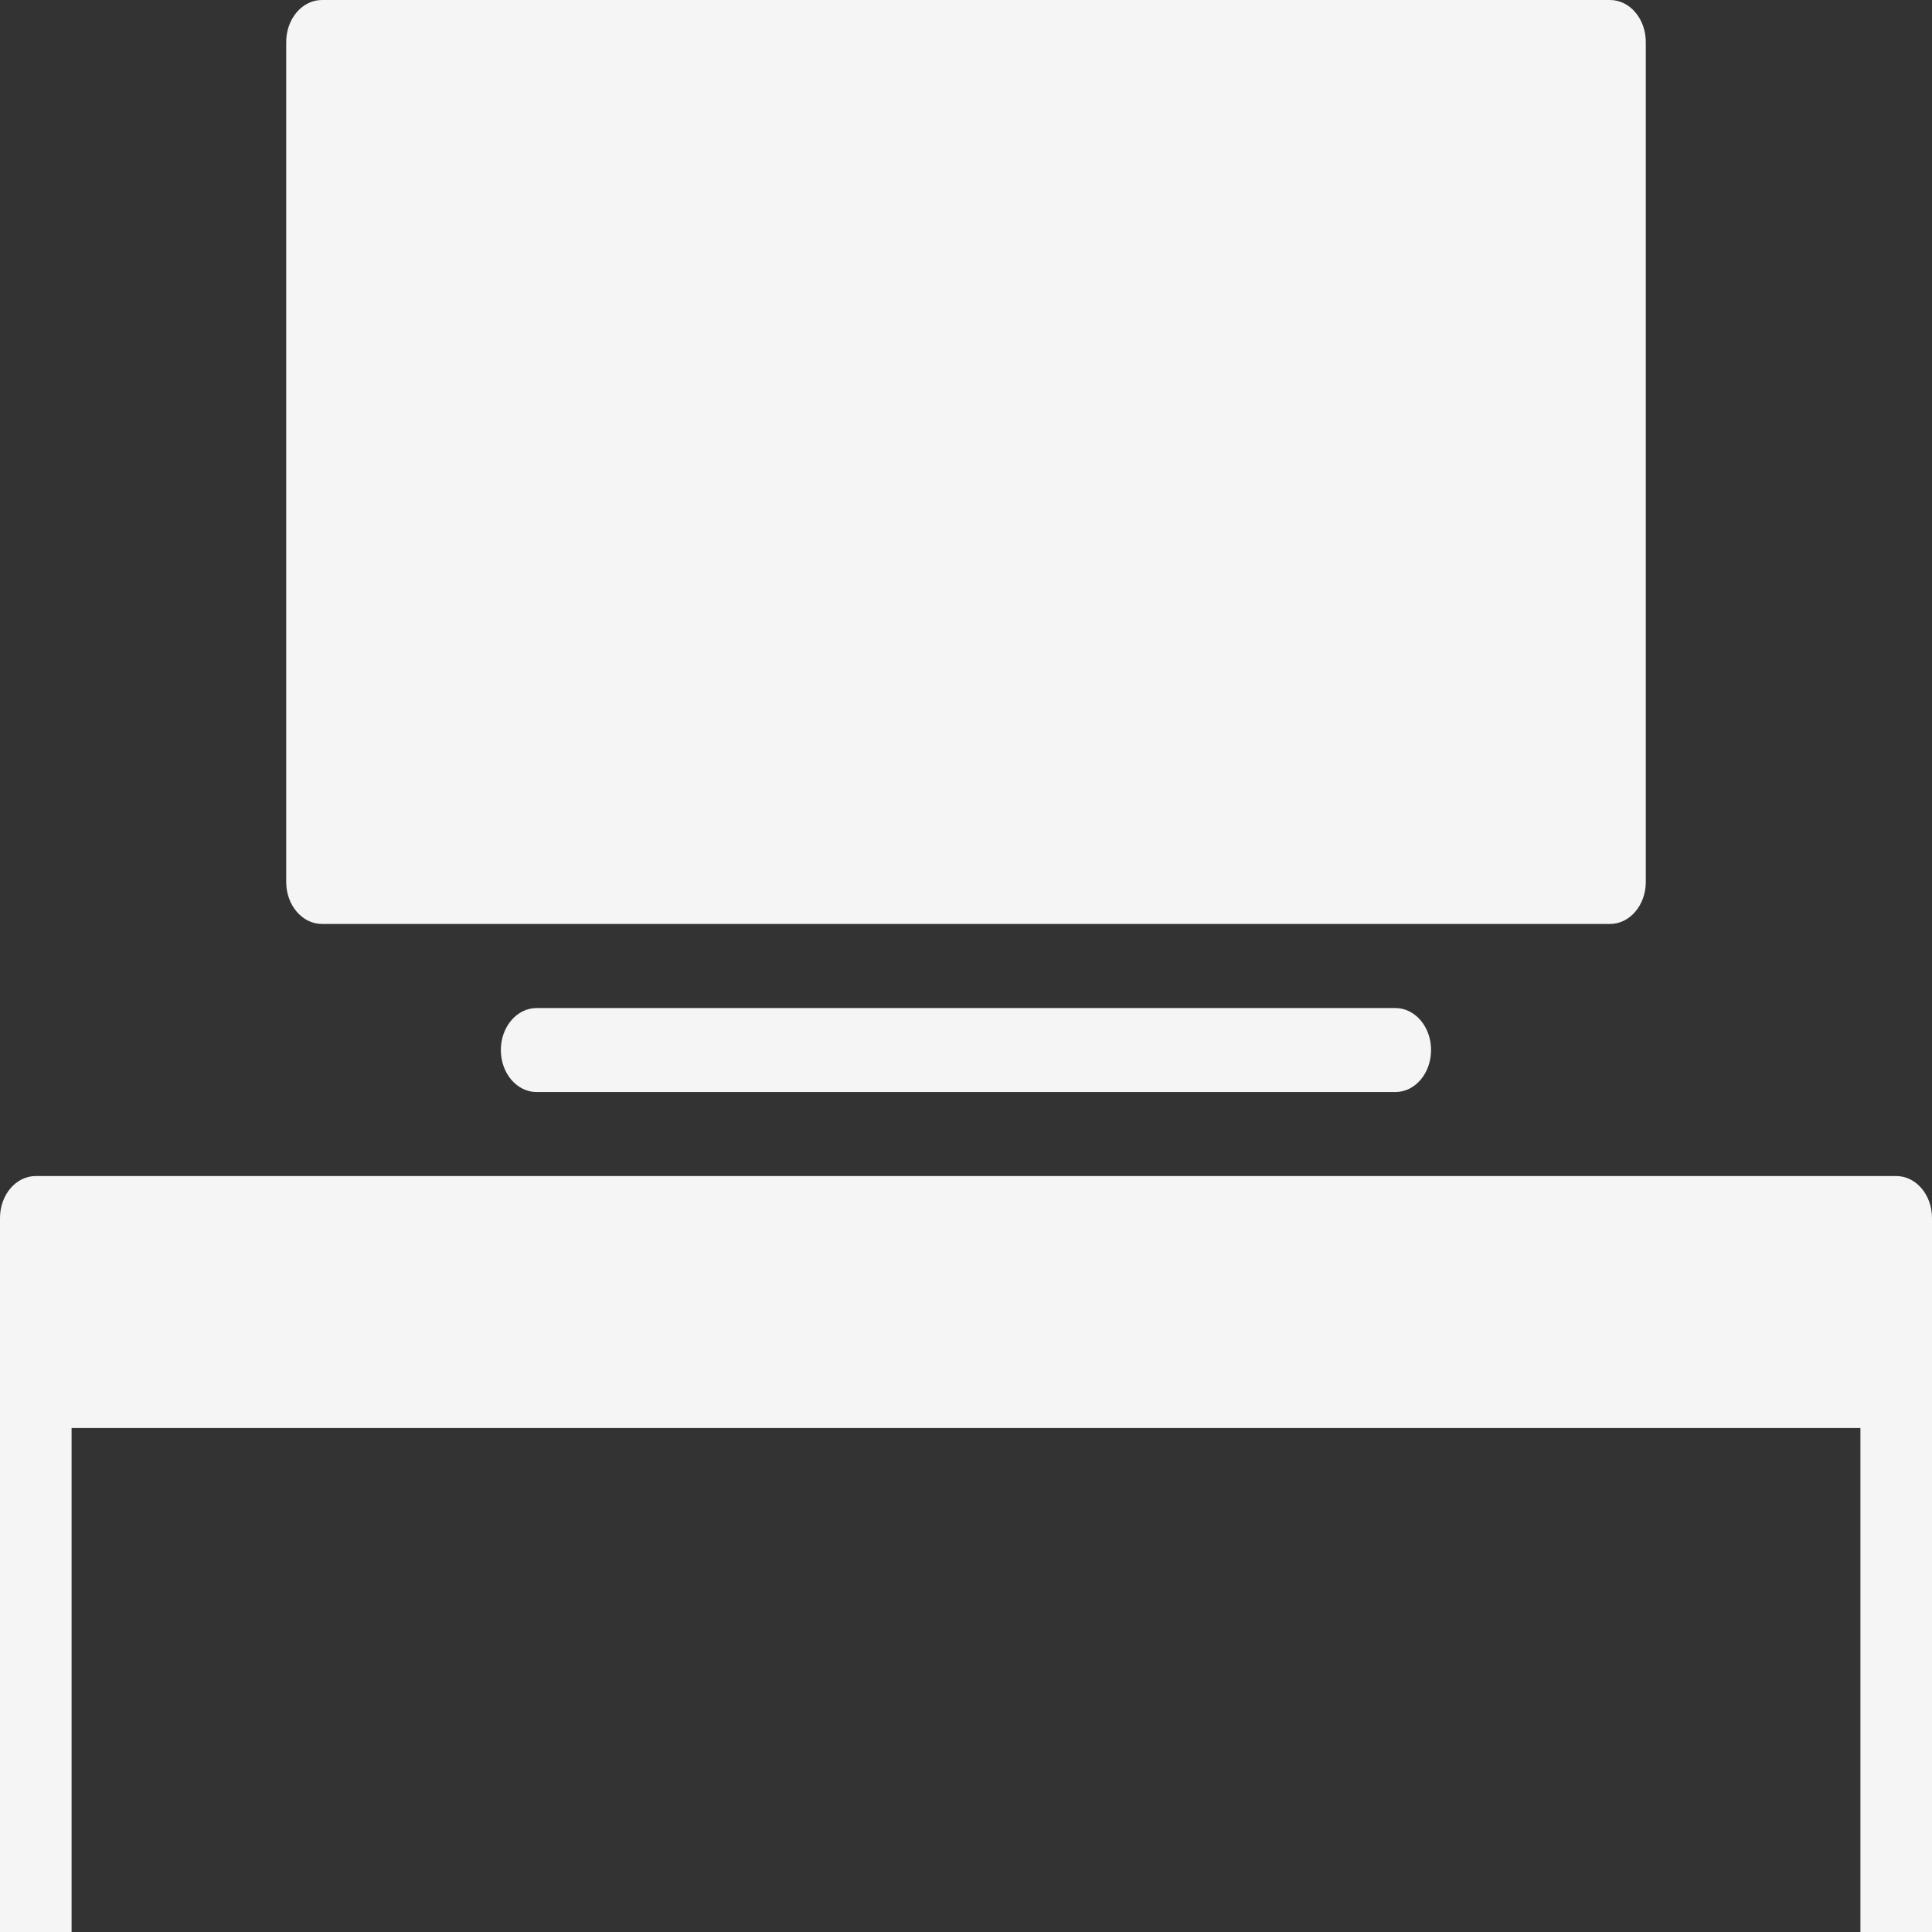
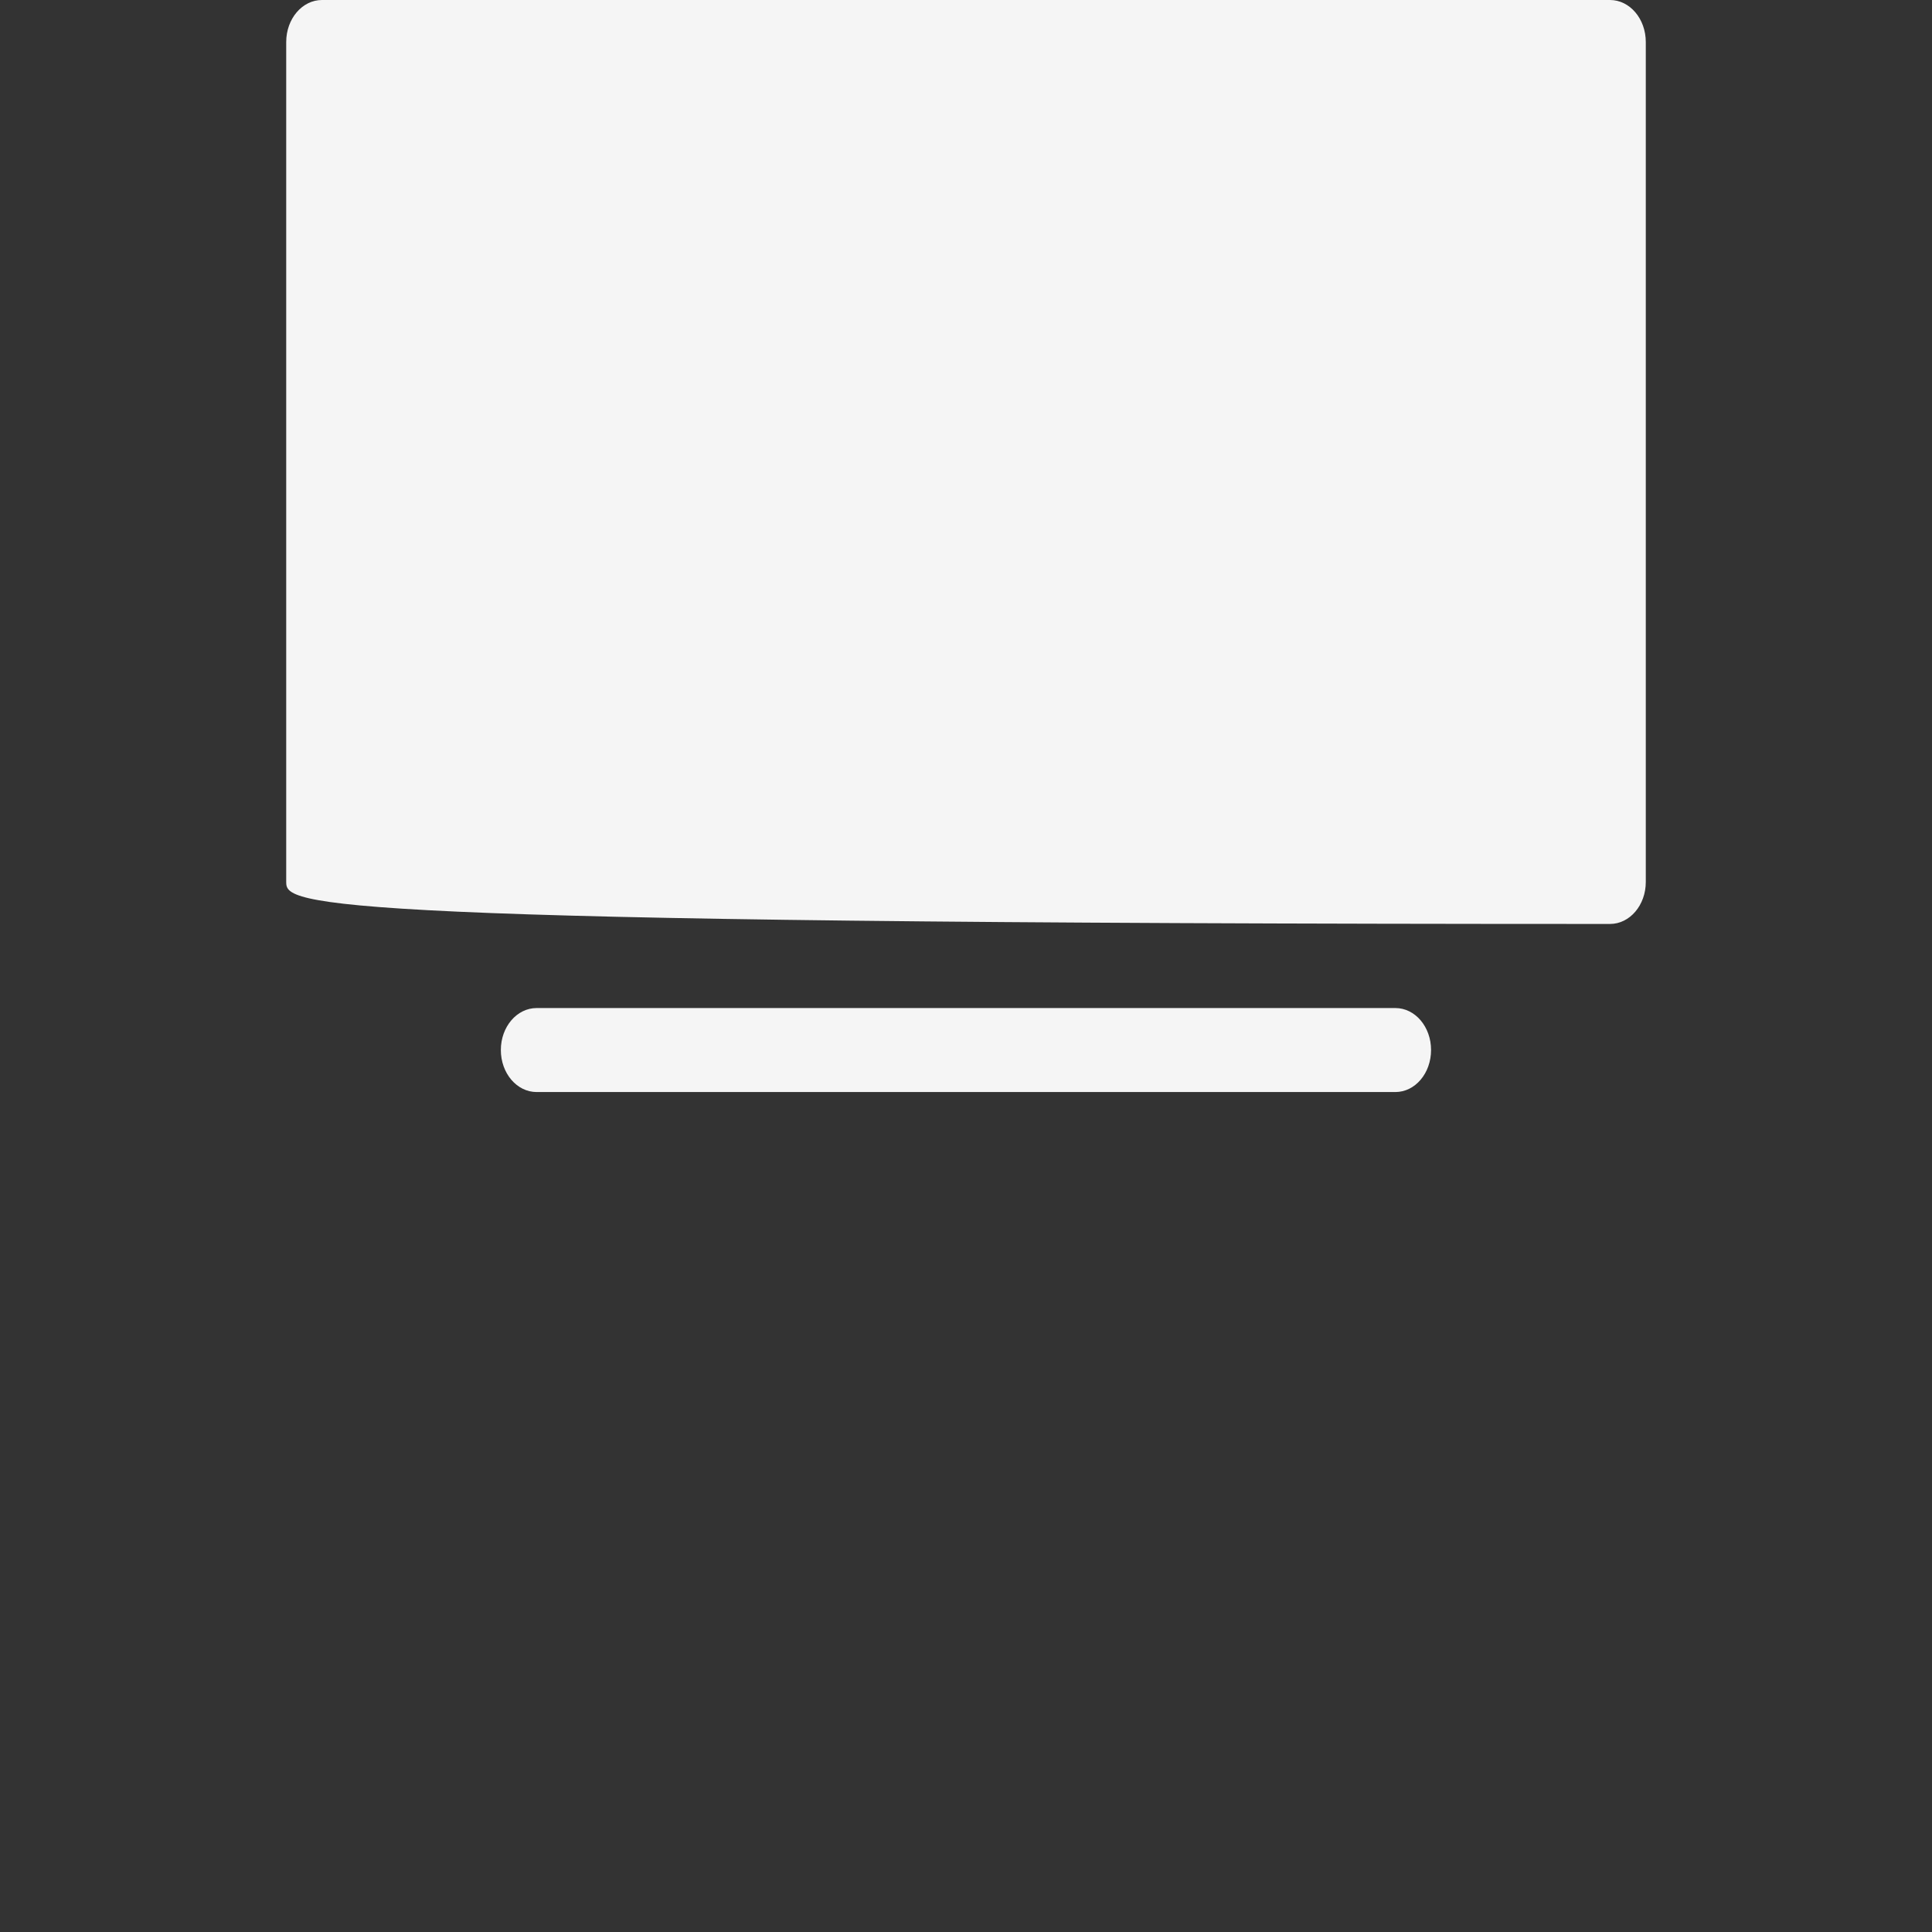
<svg xmlns="http://www.w3.org/2000/svg" width="21" height="21" viewBox="0 0 21 21" fill="none">
  <rect x="0" y="0" width="21" height="21" fill="#333333" stroke="none" />
-   <path d="M20.611 12.783H0.389C0.174 12.783 0 12.987 0 13.239V21H0.778V15.522H20.222V21H21V13.239C21 12.987 20.826 12.783 20.611 12.783Z" fill="#F5F5F5" />
-   <path d="M17.5 10.043H3.5C3.285 10.043 3.111 9.839 3.111 9.587V0.457C3.111 0.204 3.285 -2.09808e-05 3.5 -2.09808e-05H17.5C17.715 -2.09808e-05 17.889 0.204 17.889 0.457V9.587C17.889 9.839 17.715 10.043 17.5 10.043Z" fill="#F5F5F5" />
+   <path d="M17.5 10.043C3.285 10.043 3.111 9.839 3.111 9.587V0.457C3.111 0.204 3.285 -2.09808e-05 3.5 -2.09808e-05H17.5C17.715 -2.09808e-05 17.889 0.204 17.889 0.457V9.587C17.889 9.839 17.715 10.043 17.5 10.043Z" fill="#F5F5F5" />
  <path d="M15.167 11.87H5.833C5.618 11.87 5.444 11.666 5.444 11.413C5.444 11.161 5.618 10.957 5.833 10.957H15.167C15.382 10.957 15.555 11.161 15.555 11.413C15.555 11.666 15.382 11.87 15.167 11.87Z" fill="#F5F5F5" />
</svg>